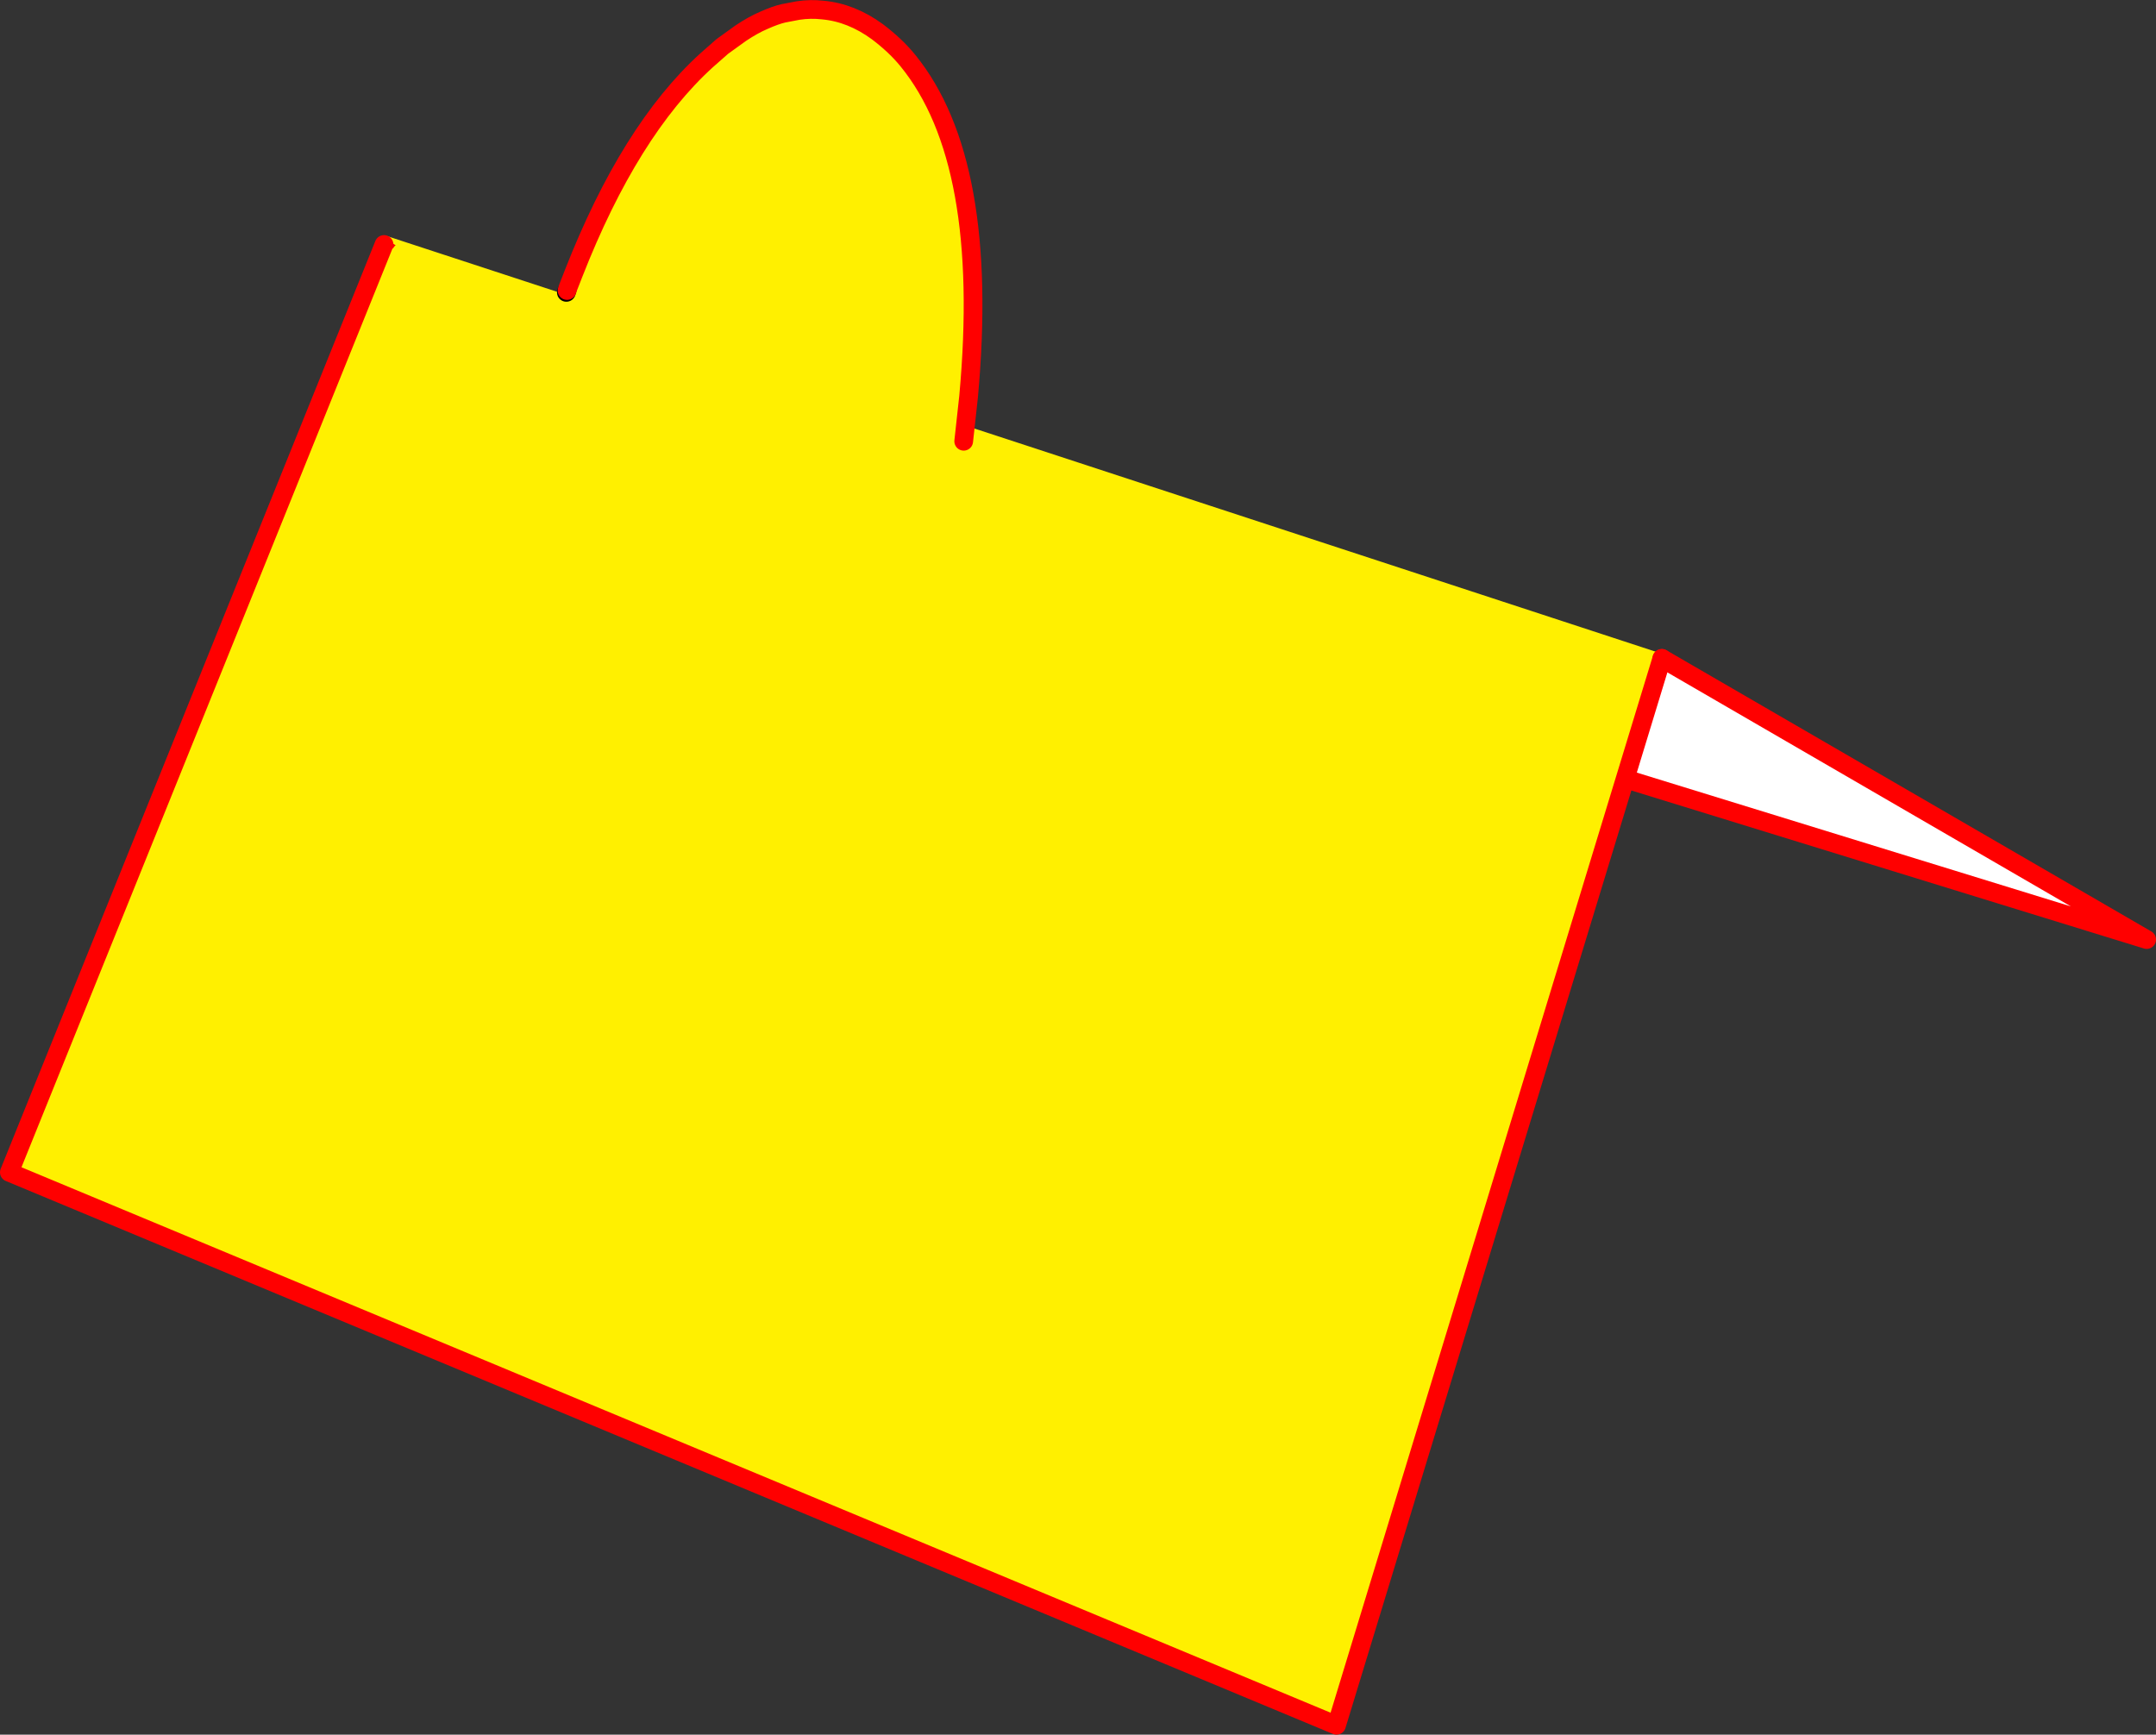
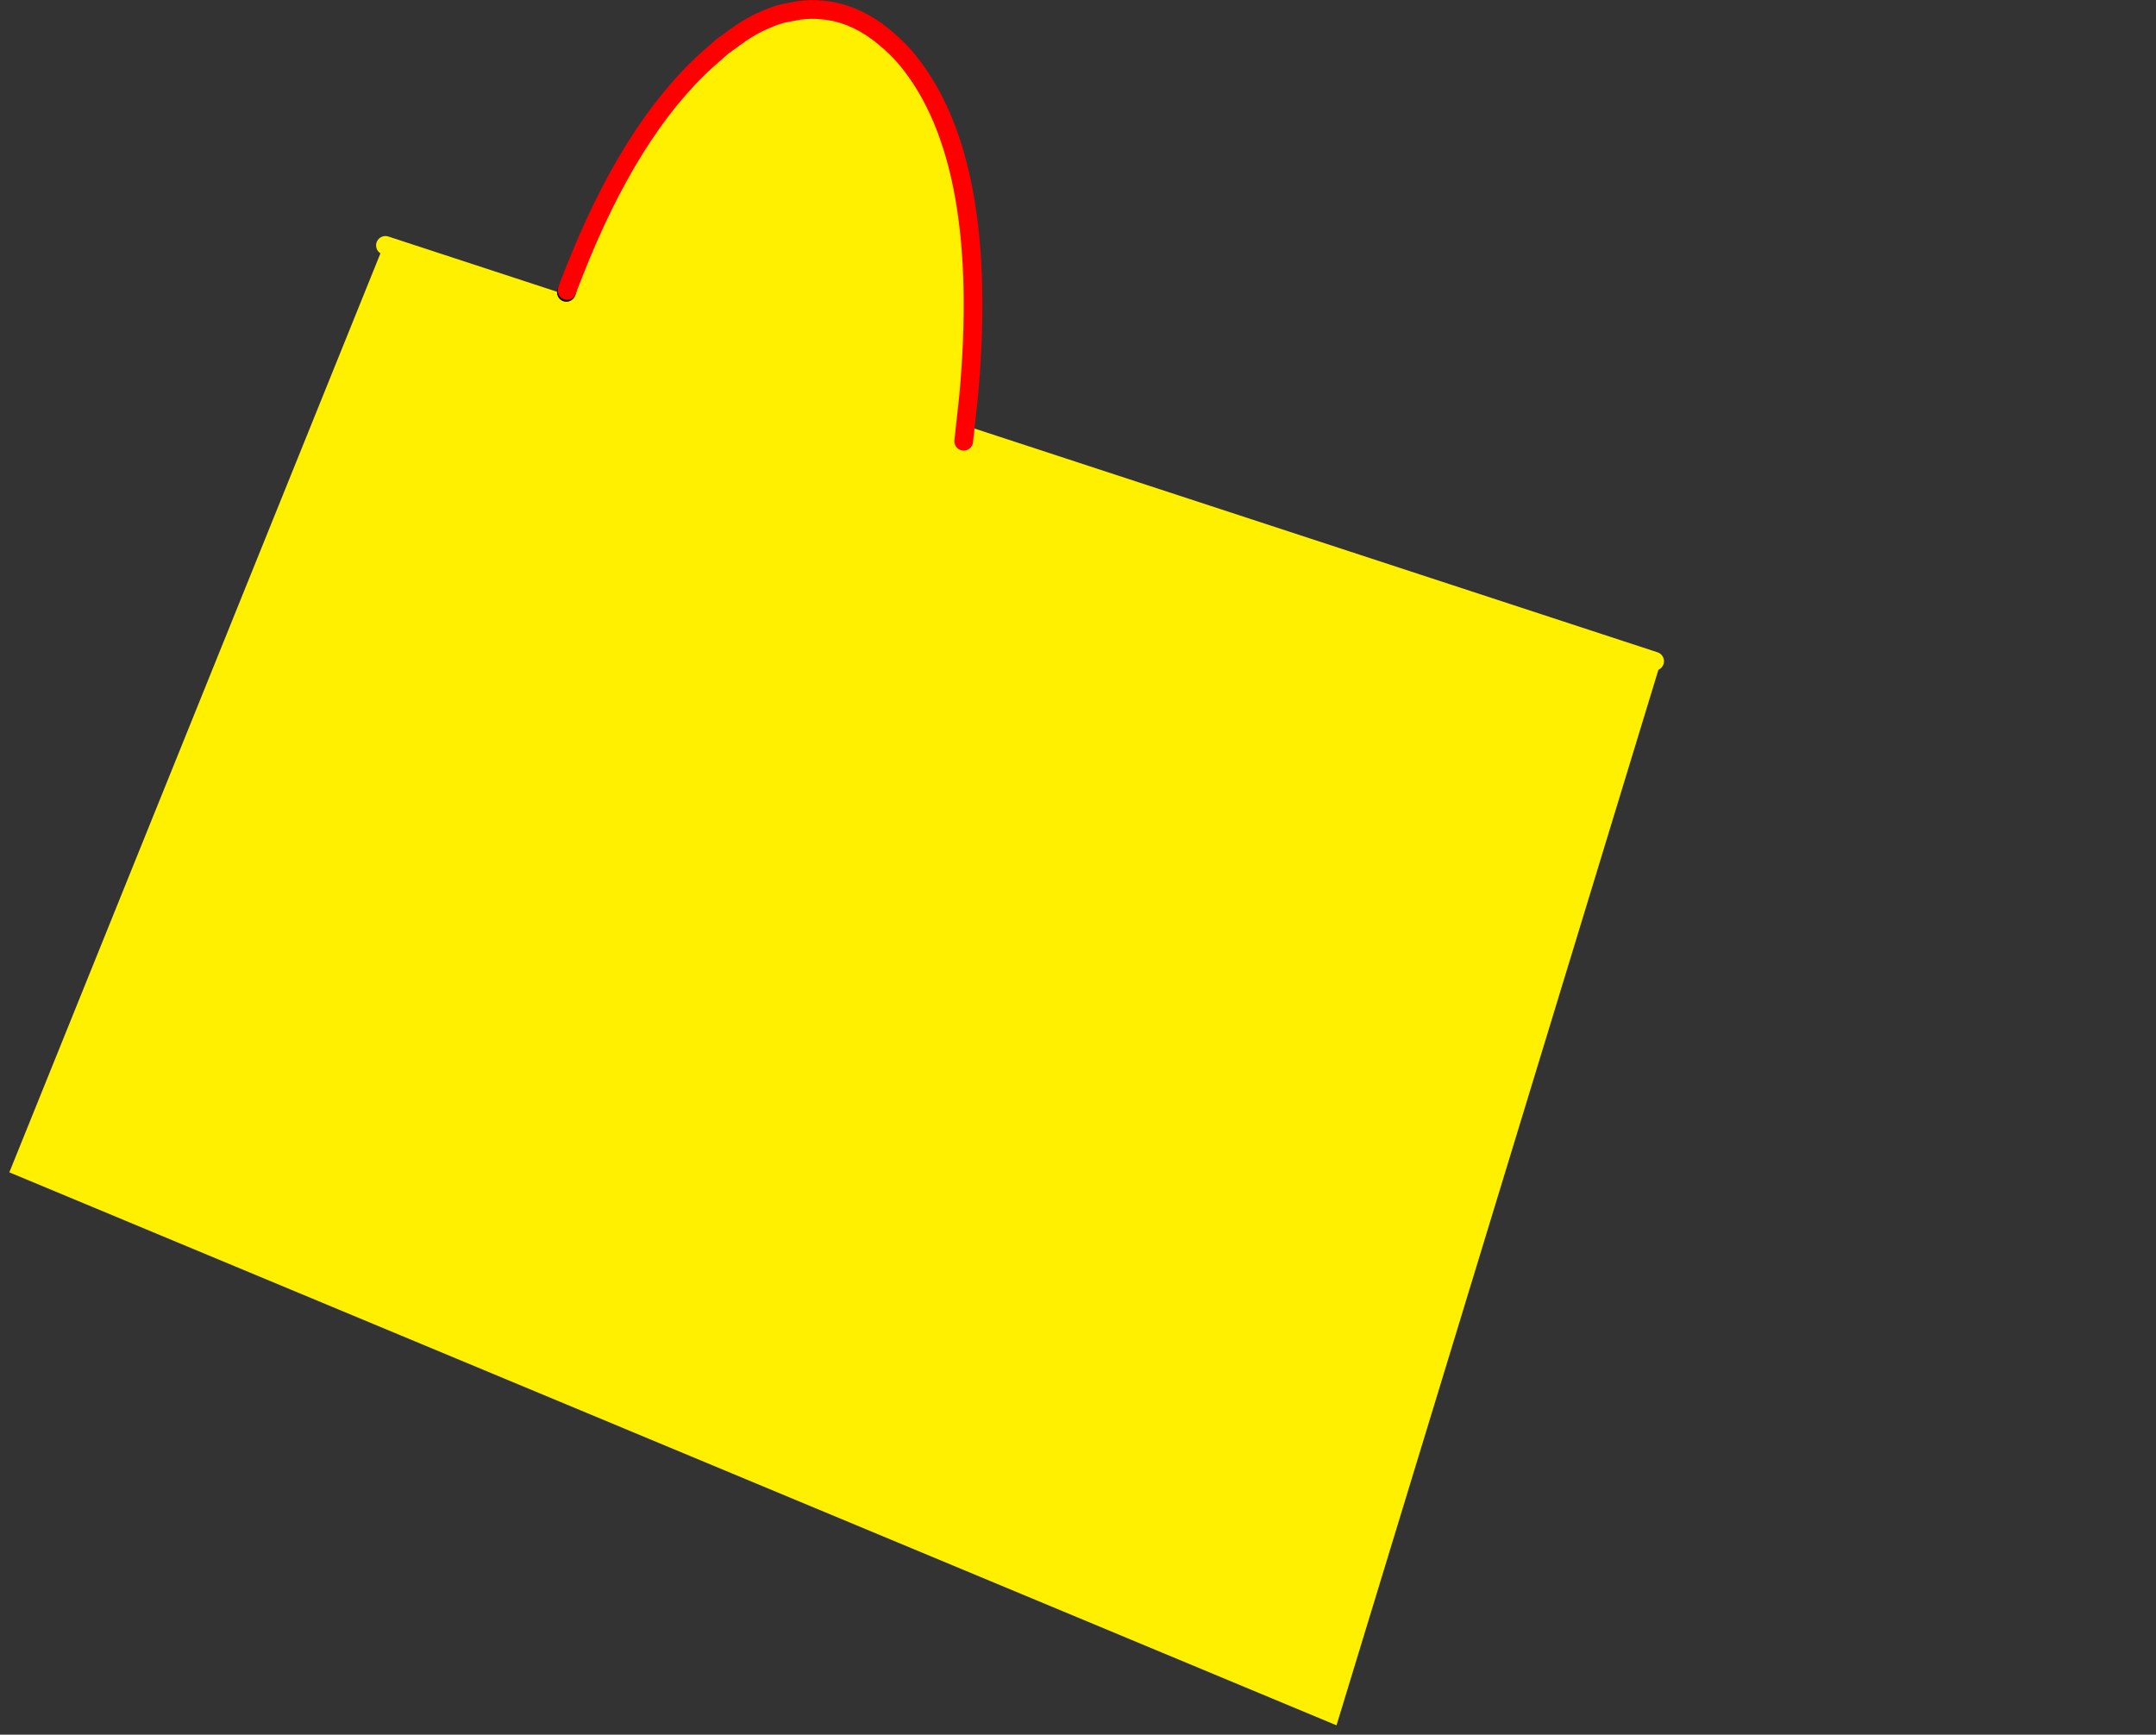
<svg xmlns="http://www.w3.org/2000/svg" height="371.1px" width="461.2px">
  <rect width="100%" height="100%" fill="#333333" stroke="none" />
  <g transform="matrix(1.0, 0.0, 0.0, 1.0, 175.35, 139.4)">
-     <path d="M-92.9 -85.95 L-92.9 -86.9 178.6 2.05 180.15 1.45 283.85 61.6 2.3 -25.2 -92.9 -85.95" fill="#ffffff" fill-rule="evenodd" stroke="none" />
    <path d="M-92.9 -86.9 L178.6 2.05" fill="none" stroke="#fff000" stroke-linecap="round" stroke-linejoin="round" stroke-width="4.0" />
-     <path d="M180.15 1.45 L283.85 61.6 2.3 -25.2 -92.9 -85.95" fill="none" stroke="#ff0000" stroke-linecap="round" stroke-linejoin="round" stroke-width="4.0" />
    <path d="M-93.2 -87.1 L-89.45 -85.4 174.35 1.9 180.15 1.45 110.55 229.7 -173.35 111.4 -93.2 -87.1" fill="#fff000" fill-rule="evenodd" stroke="none" />
    <path d="M174.35 1.9 L-89.45 -85.4" fill="none" stroke="#fff000" stroke-linecap="round" stroke-linejoin="round" stroke-width="4.0" />
-     <path d="M-93.2 -87.1 L-173.35 111.4 110.55 229.7 180.15 1.45" fill="none" stroke="#ff0000" stroke-linecap="round" stroke-linejoin="round" stroke-width="4.0" />
-     <path d="M32.2 -45.3 L31.55 -45.4 32.45 -47.0 32.2 -45.3" fill="#bfeee9" fill-rule="evenodd" stroke="none" />
-     <path d="M12.35 -132.6 L18.85 -126.45 Q36.45 -104.85 31.85 -54.6 L30.8 -45.0 31.3 -45.5 31.55 -45.4 32.2 -45.3 Q30.15 -33.85 23.95 -22.25 L15.45 -17.0 Q-11.15 -10.6 -32.25 -23.5 -39.25 -25.45 -45.5 -28.75 -46.45 -31.5 -47.7 -34.05 L-48.0 -34.75 Q-56.0 -43.45 -59.0 -54.25 -59.45 -59.85 -59.3 -65.5 L-59.25 -67.75 Q-59.2 -69.15 -57.75 -70.0 -56.95 -71.35 -57.2 -73.0 L-57.25 -73.75 Q-56.7 -76.15 -54.2 -76.85 L-54.05 -77.25 -53.9 -77.7 -52.65 -80.9 Q-40.65 -111.55 -24.2 -126.5 L-20.85 -129.45 -16.9 -132.3 Q-14.2 -134.1 -11.95 -135.05 -9.5 -136.15 -7.75 -136.55 L-4.6 -137.15 Q-1.95 -137.55 0.65 -137.25 6.75 -136.7 12.35 -132.6" fill="#fff000" fill-rule="evenodd" stroke="none" />
+     <path d="M12.35 -132.6 L18.85 -126.45 Q36.45 -104.85 31.85 -54.6 L30.8 -45.0 31.3 -45.5 31.55 -45.4 32.2 -45.3 Q30.15 -33.85 23.95 -22.25 L15.45 -17.0 Q-11.15 -10.6 -32.25 -23.5 -39.25 -25.45 -45.5 -28.75 -46.45 -31.5 -47.7 -34.05 L-48.0 -34.75 Q-56.0 -43.45 -59.0 -54.25 -59.45 -59.85 -59.3 -65.5 L-59.25 -67.75 Q-59.2 -69.15 -57.75 -70.0 -56.95 -71.35 -57.2 -73.0 L-57.25 -73.75 Q-56.7 -76.15 -54.2 -76.85 L-54.05 -77.25 -53.9 -77.7 -52.65 -80.9 Q-40.65 -111.55 -24.2 -126.5 L-20.85 -129.45 -16.9 -132.3 Q-14.2 -134.1 -11.95 -135.05 -9.5 -136.15 -7.75 -136.55 Q-1.95 -137.55 0.65 -137.25 6.75 -136.7 12.35 -132.6" fill="#fff000" fill-rule="evenodd" stroke="none" />
    <path d="M-54.05 -77.25 L-54.15 -77.05 -54.2 -76.85" fill="none" stroke="#000000" stroke-linecap="round" stroke-linejoin="round" stroke-width="4.0" />
    <path d="M12.35 -132.6 Q6.75 -136.7 0.65 -137.25 -1.95 -137.55 -4.6 -137.15 L-7.75 -136.55 Q-9.5 -136.15 -11.95 -135.05 -14.2 -134.1 -16.9 -132.3 L-20.85 -129.45 -24.2 -126.5 Q-40.65 -111.55 -52.65 -80.9 L-53.9 -77.7 -54.05 -77.25 M30.8 -45.0 L31.85 -54.6 Q36.45 -104.85 18.85 -126.45 16.25 -129.65 12.35 -132.6" fill="none" stroke="#ff0000" stroke-linecap="round" stroke-linejoin="round" stroke-width="4.0" />
  </g>
</svg>